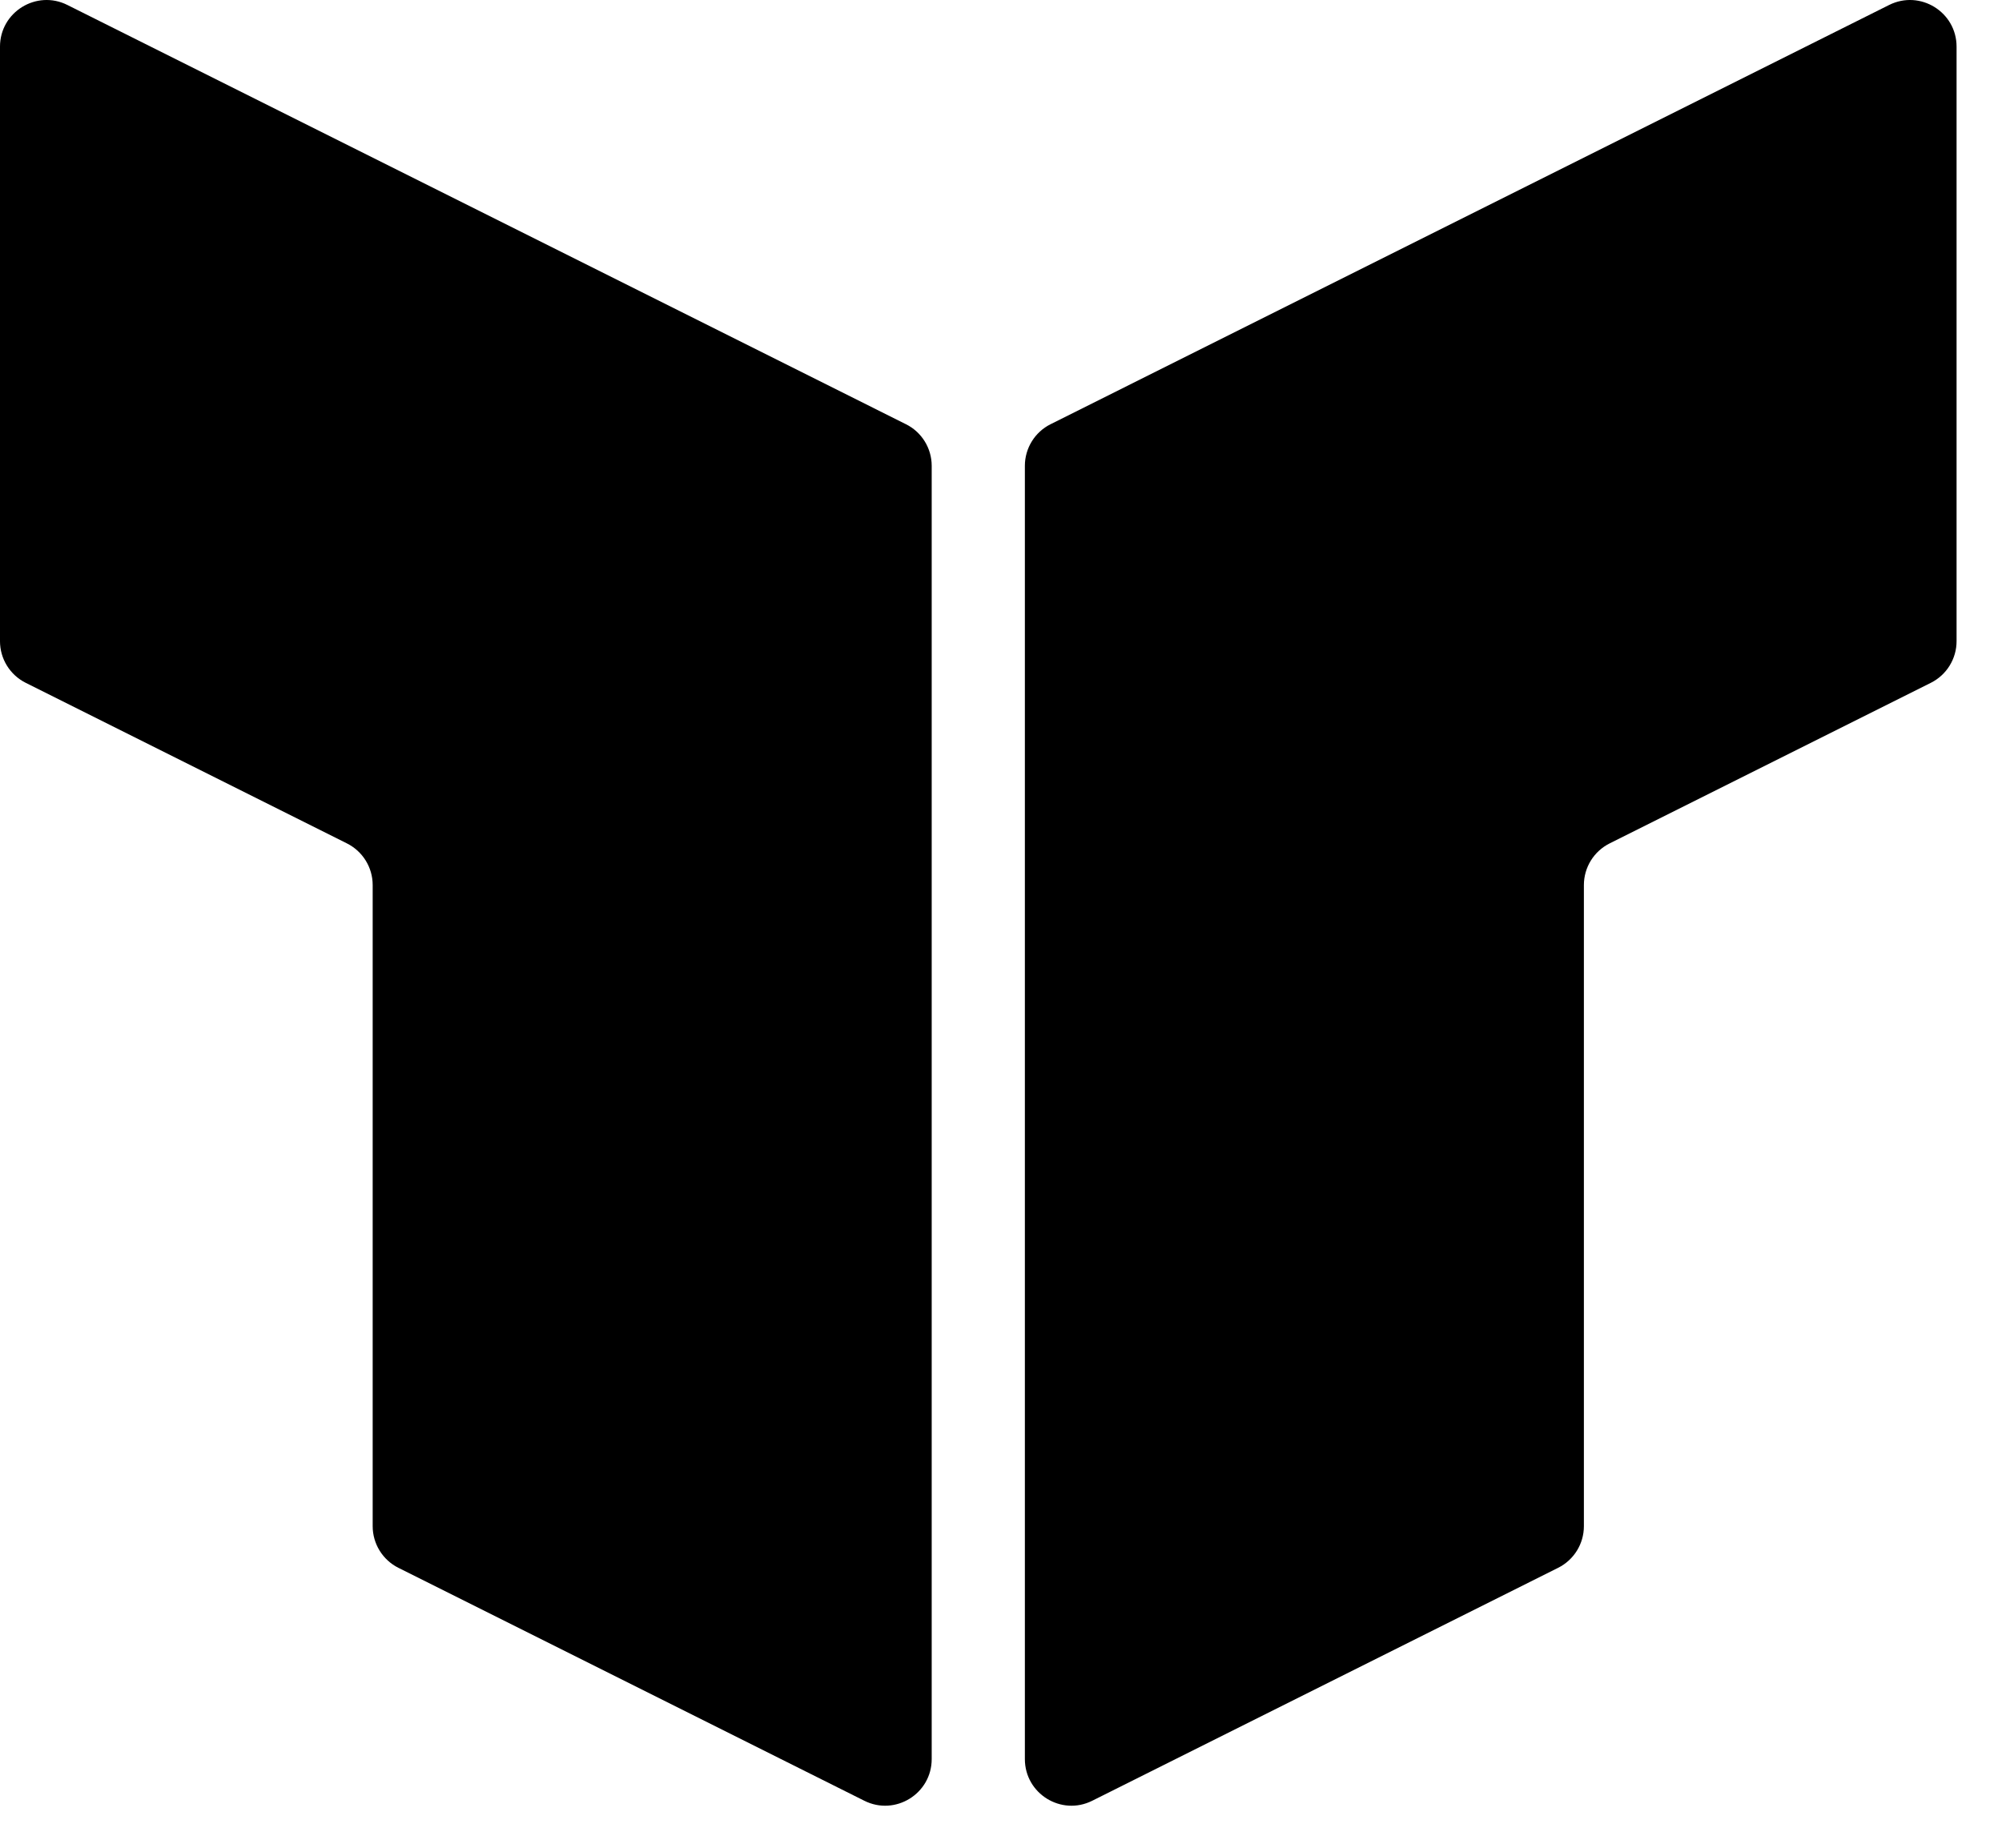
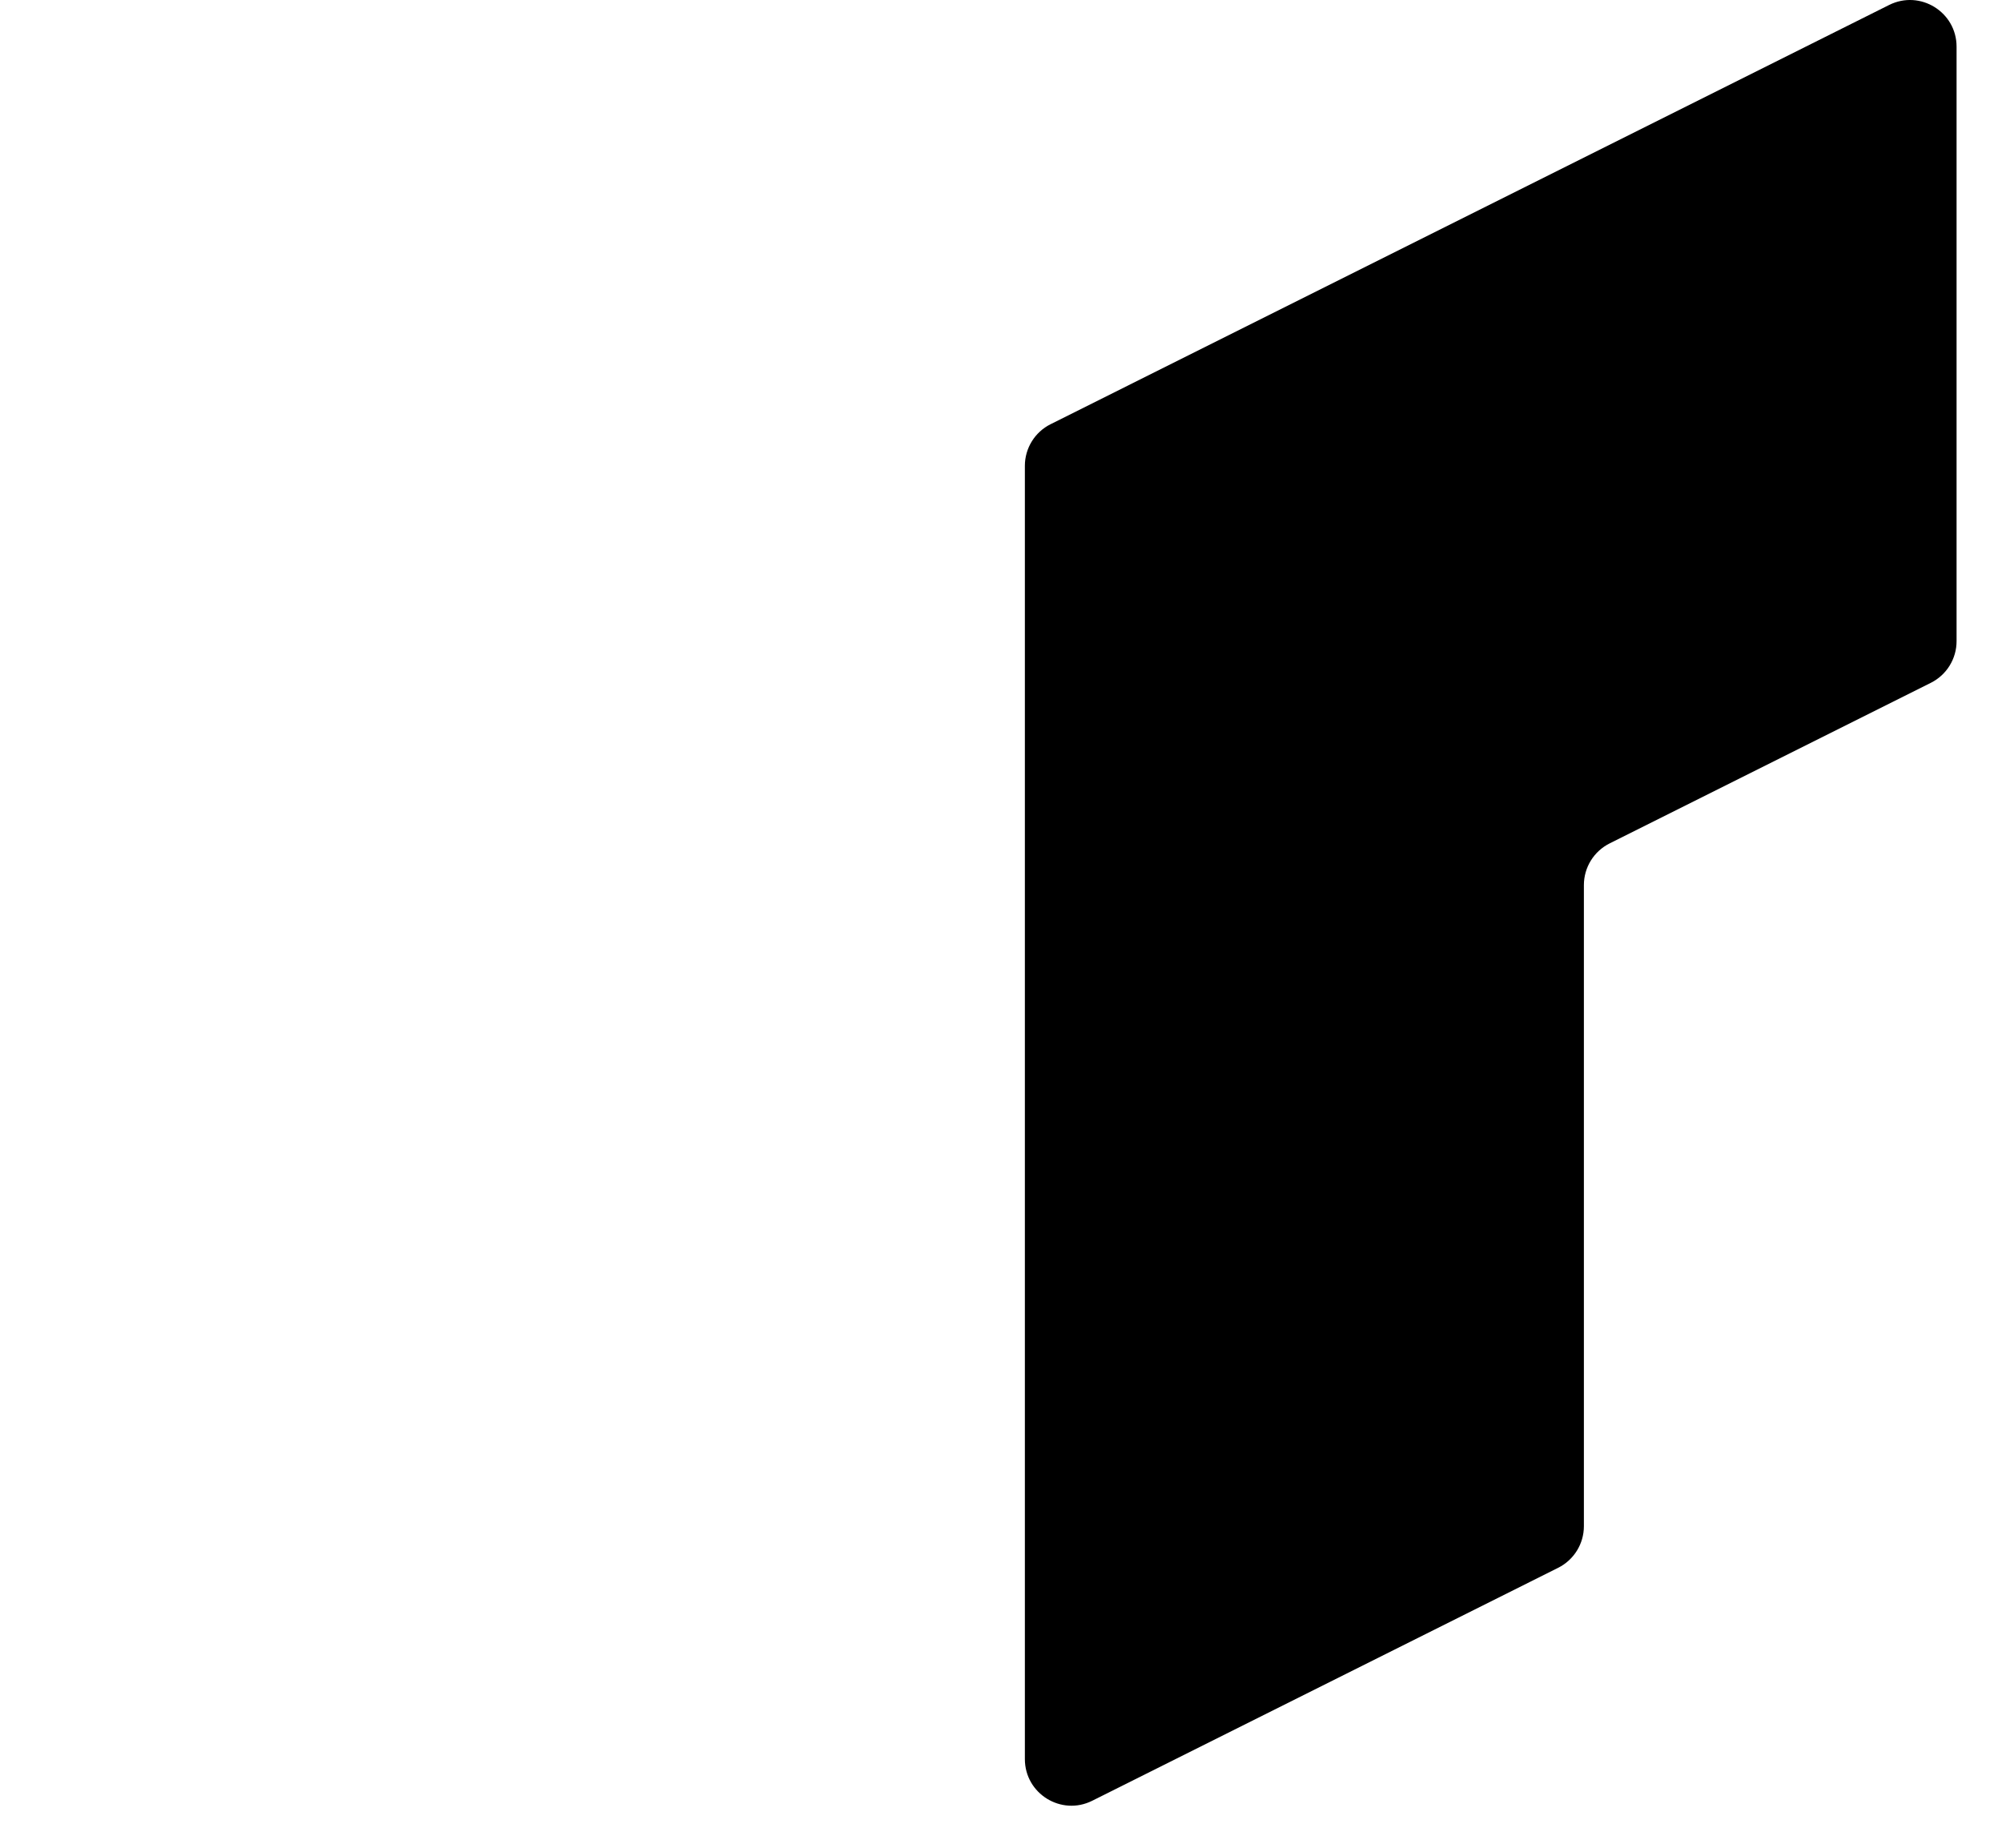
<svg xmlns="http://www.w3.org/2000/svg" width="39" height="36" viewBox="0 0 39 36" fill="none">
-   <path fill-rule="evenodd" clip-rule="evenodd" d="M-9.72748e-05 0.909C-9.72748e-05 0.234 0.71 -0.205 1.313 0.097L17.648 8.265C17.956 8.418 18.15 8.733 18.15 9.076V34.272C18.15 34.947 17.44 35.386 16.837 35.084L7.761 30.546C7.454 30.392 7.26 30.078 7.26 29.735V17.244C7.26 16.9 7.066 16.586 6.758 16.432L0.502 13.304C0.194 13.15 -9.72748e-05 12.836 -9.72748e-05 12.492V0.909Z" fill="black" />
  <path fill-rule="evenodd" clip-rule="evenodd" d="M38.115 0.909C38.115 0.234 37.405 -0.205 36.801 0.097L20.466 8.265C20.159 8.418 19.965 8.733 19.965 9.076V34.272C19.965 34.947 20.675 35.386 21.278 35.084L30.353 30.546C30.661 30.392 30.855 30.078 30.855 29.735V17.244C30.855 16.9 31.049 16.586 31.357 16.432L37.613 13.304C37.921 13.15 38.115 12.836 38.115 12.492V0.909Z" fill="black" />
</svg>